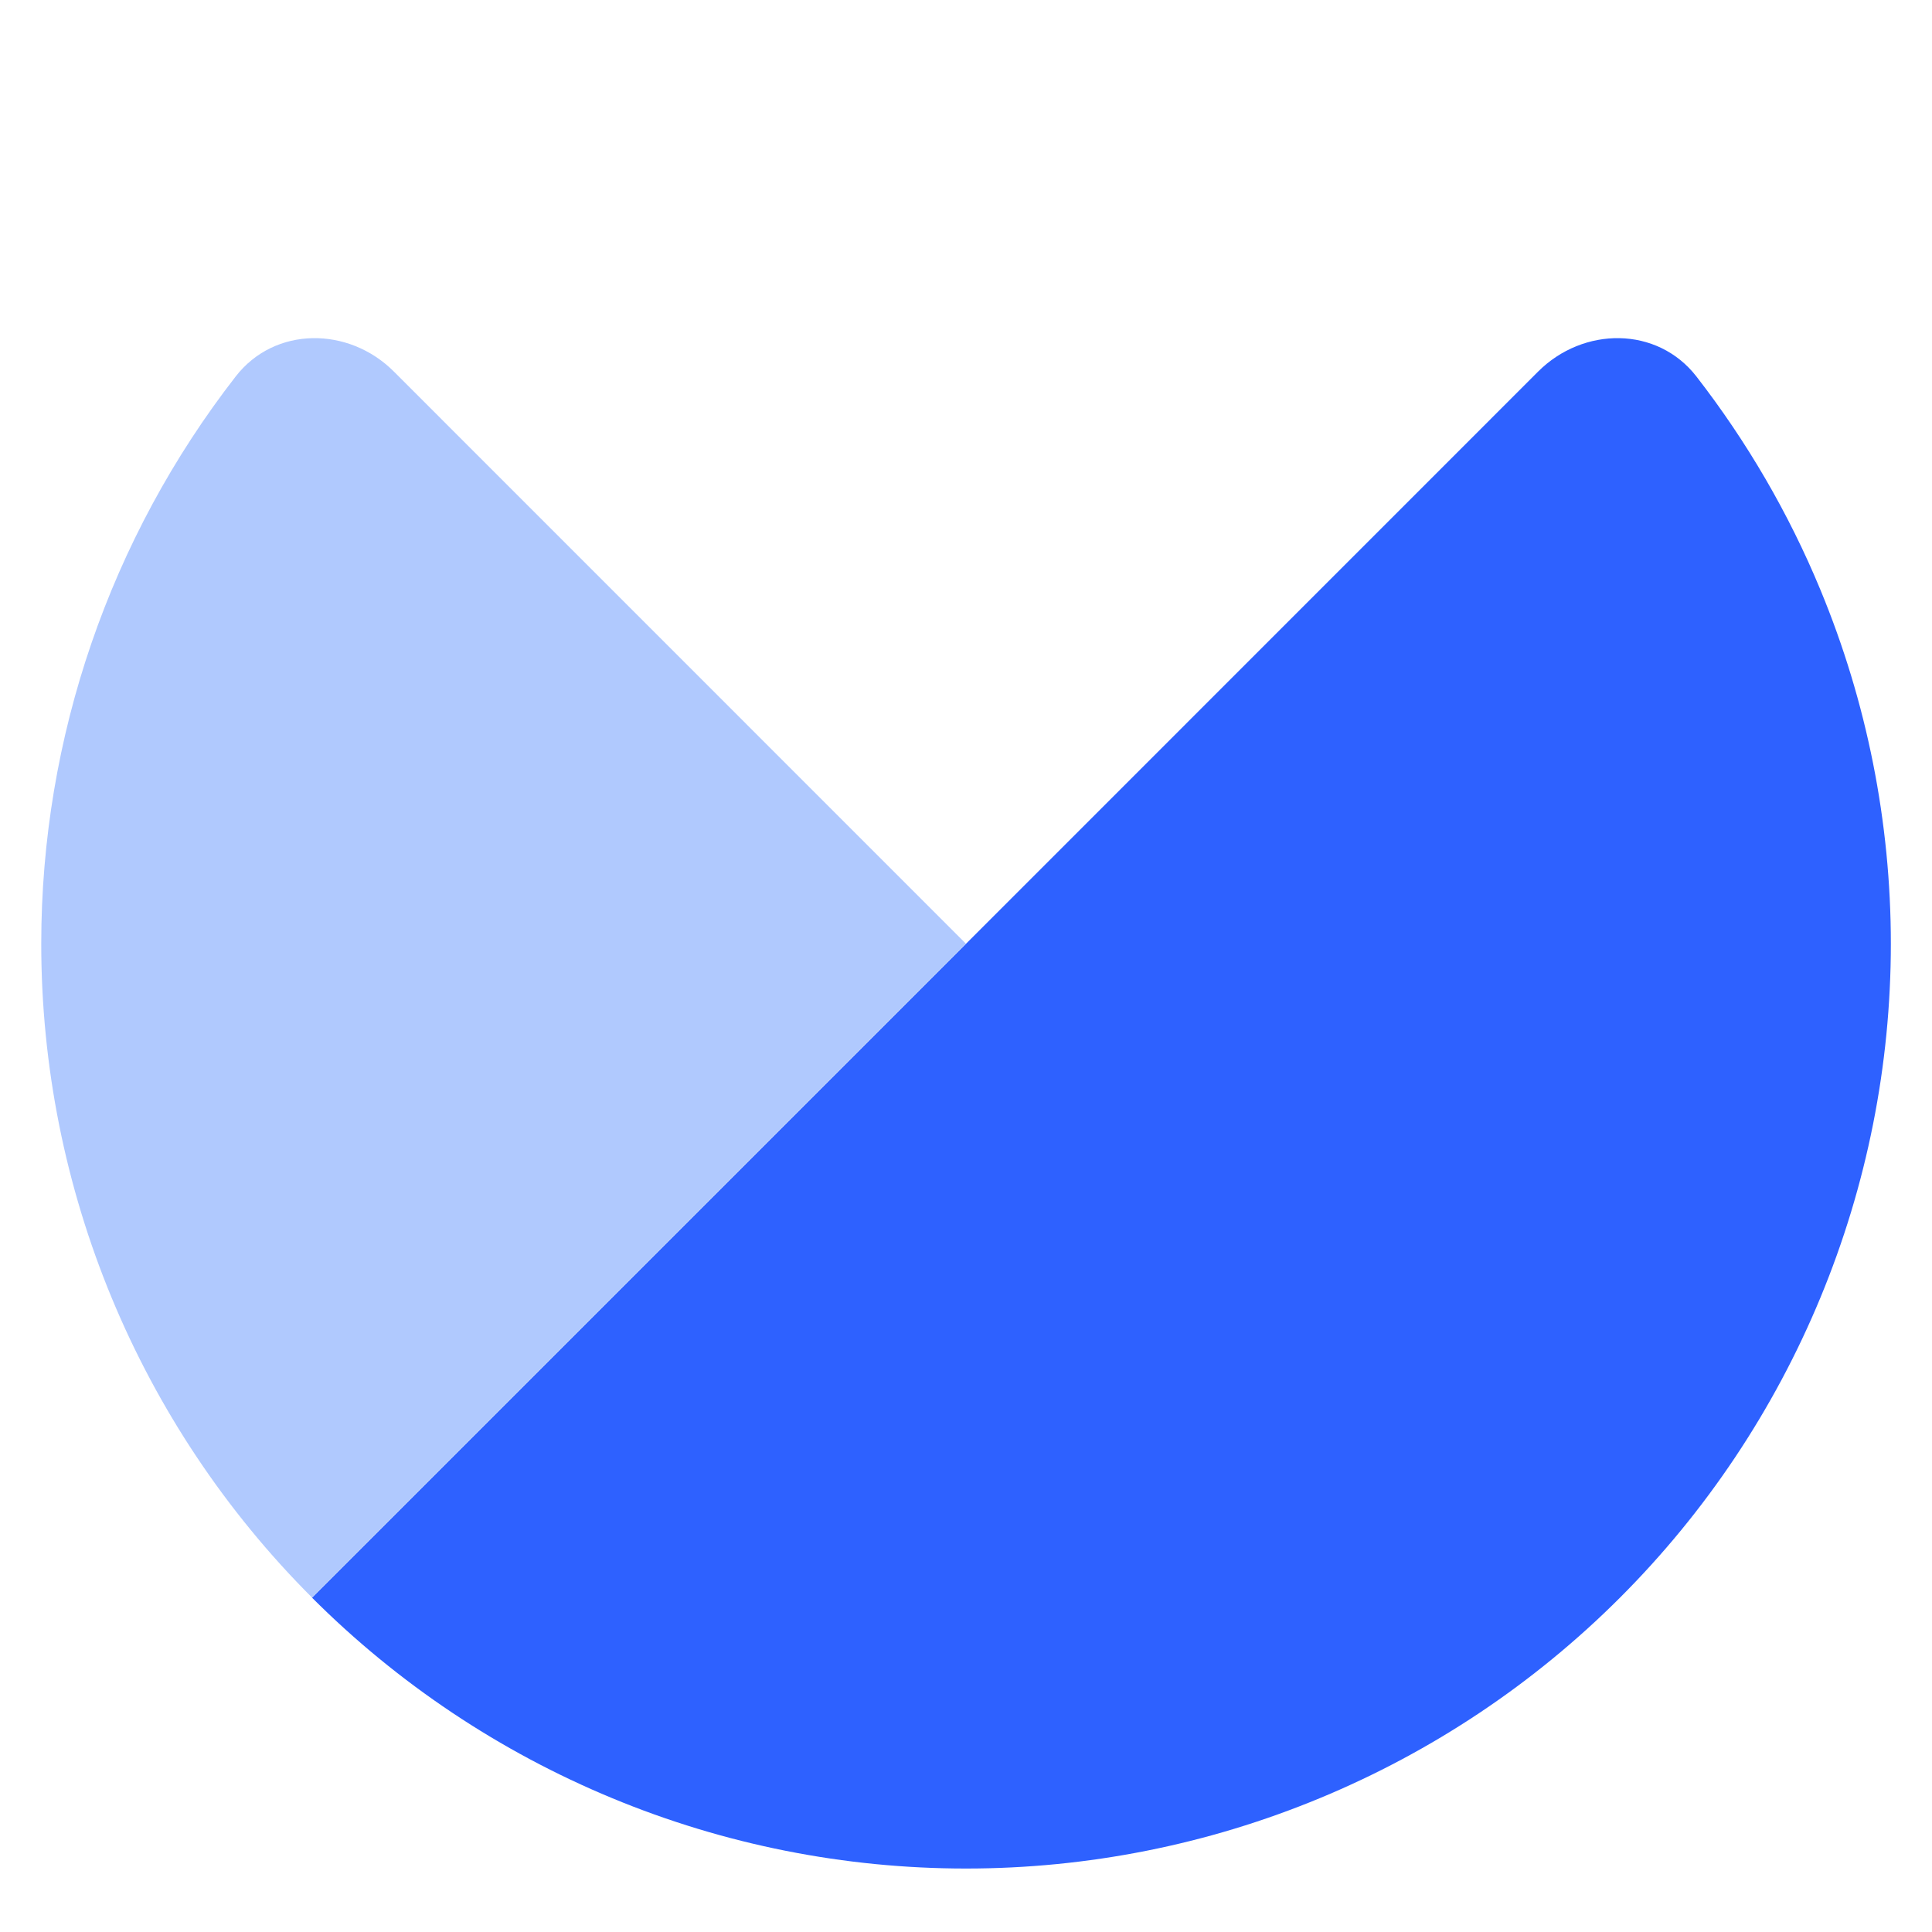
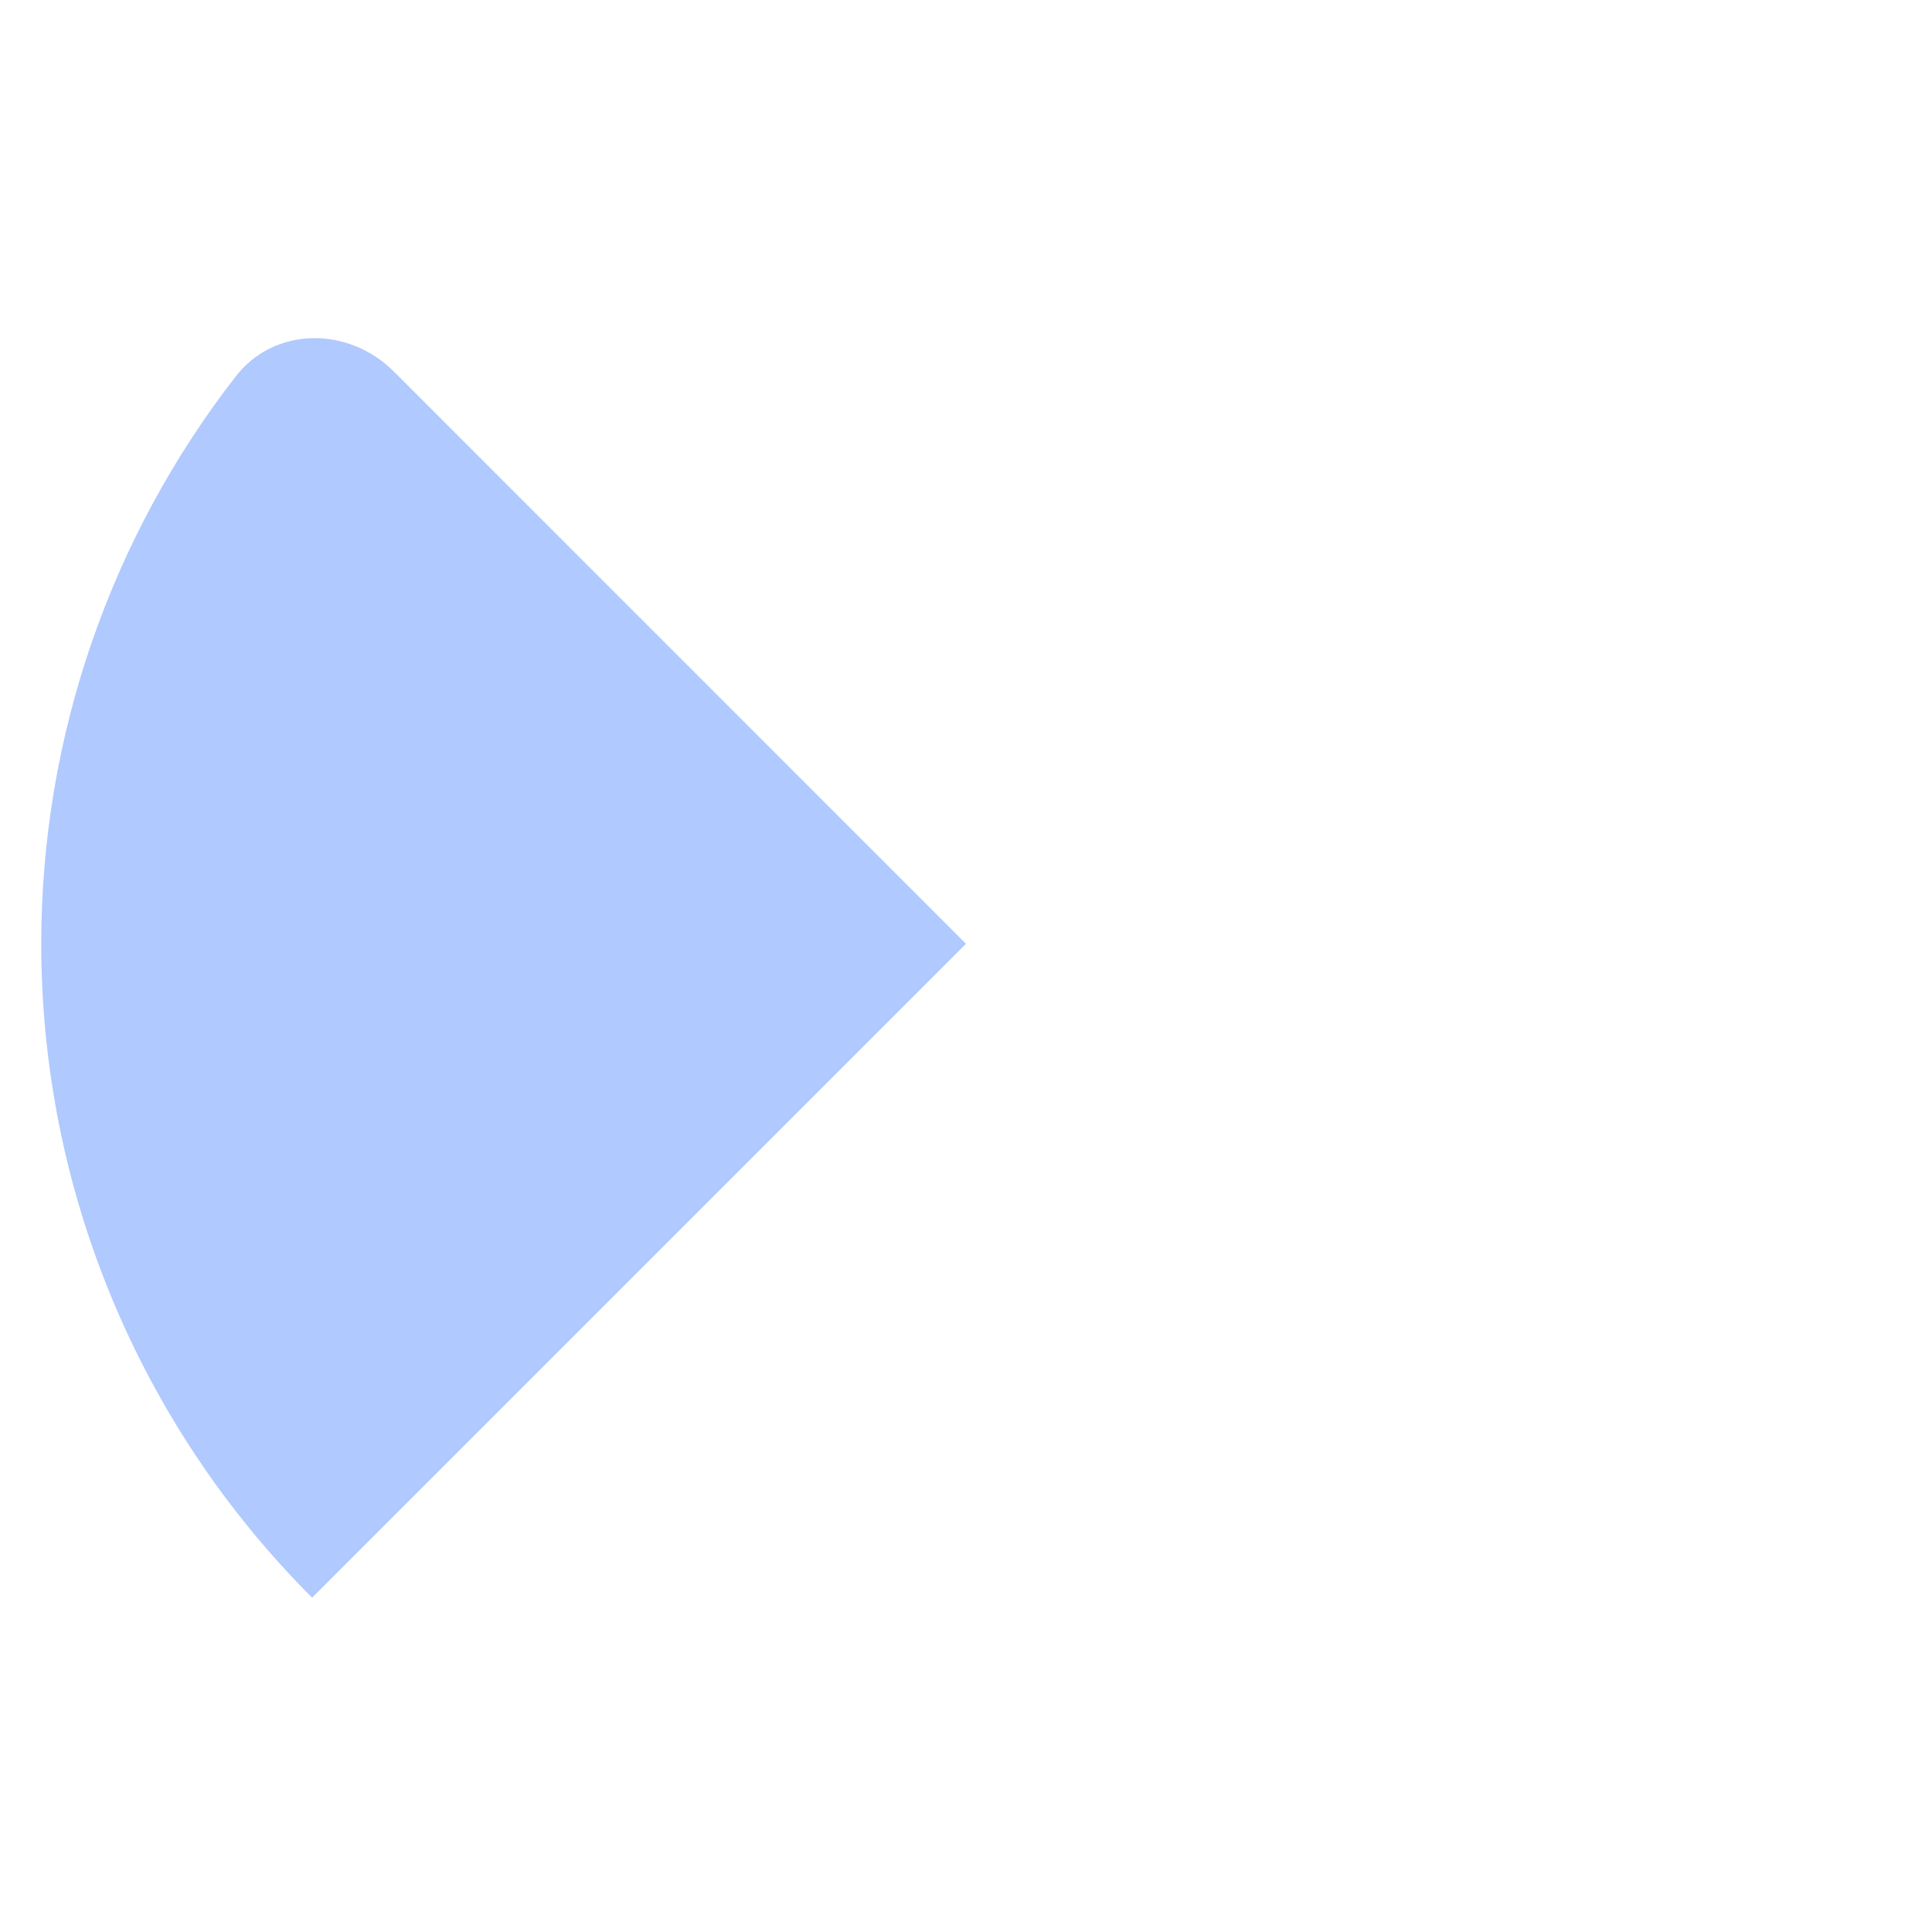
<svg xmlns="http://www.w3.org/2000/svg" fill="none" viewBox="0 0 20 20" height="20" width="20">
-   <path fill="#2E61FF" d="M3.23 16.539C4.119 17.428 5.175 18.133 6.336 18.614C7.498 19.096 8.743 19.343 10 19.343C11.257 19.343 12.502 19.096 13.664 18.614C14.825 18.133 15.881 17.428 16.77 16.539C17.659 15.65 18.364 14.595 18.845 13.433C19.326 12.272 19.574 11.027 19.574 9.77C19.574 8.512 19.326 7.267 18.845 6.106C18.517 5.314 18.084 4.571 17.561 3.897C17.155 3.375 16.391 3.379 15.923 3.846L10 9.77L3.23 16.539Z" />
  <path fill="#B0C9FE" d="M4.077 3.846C3.61 3.379 2.845 3.375 2.44 3.897C1.142 5.567 0.427 7.632 0.427 9.77C0.427 12.309 1.435 14.744 3.231 16.539L10 9.77L4.077 3.846Z" />
</svg>